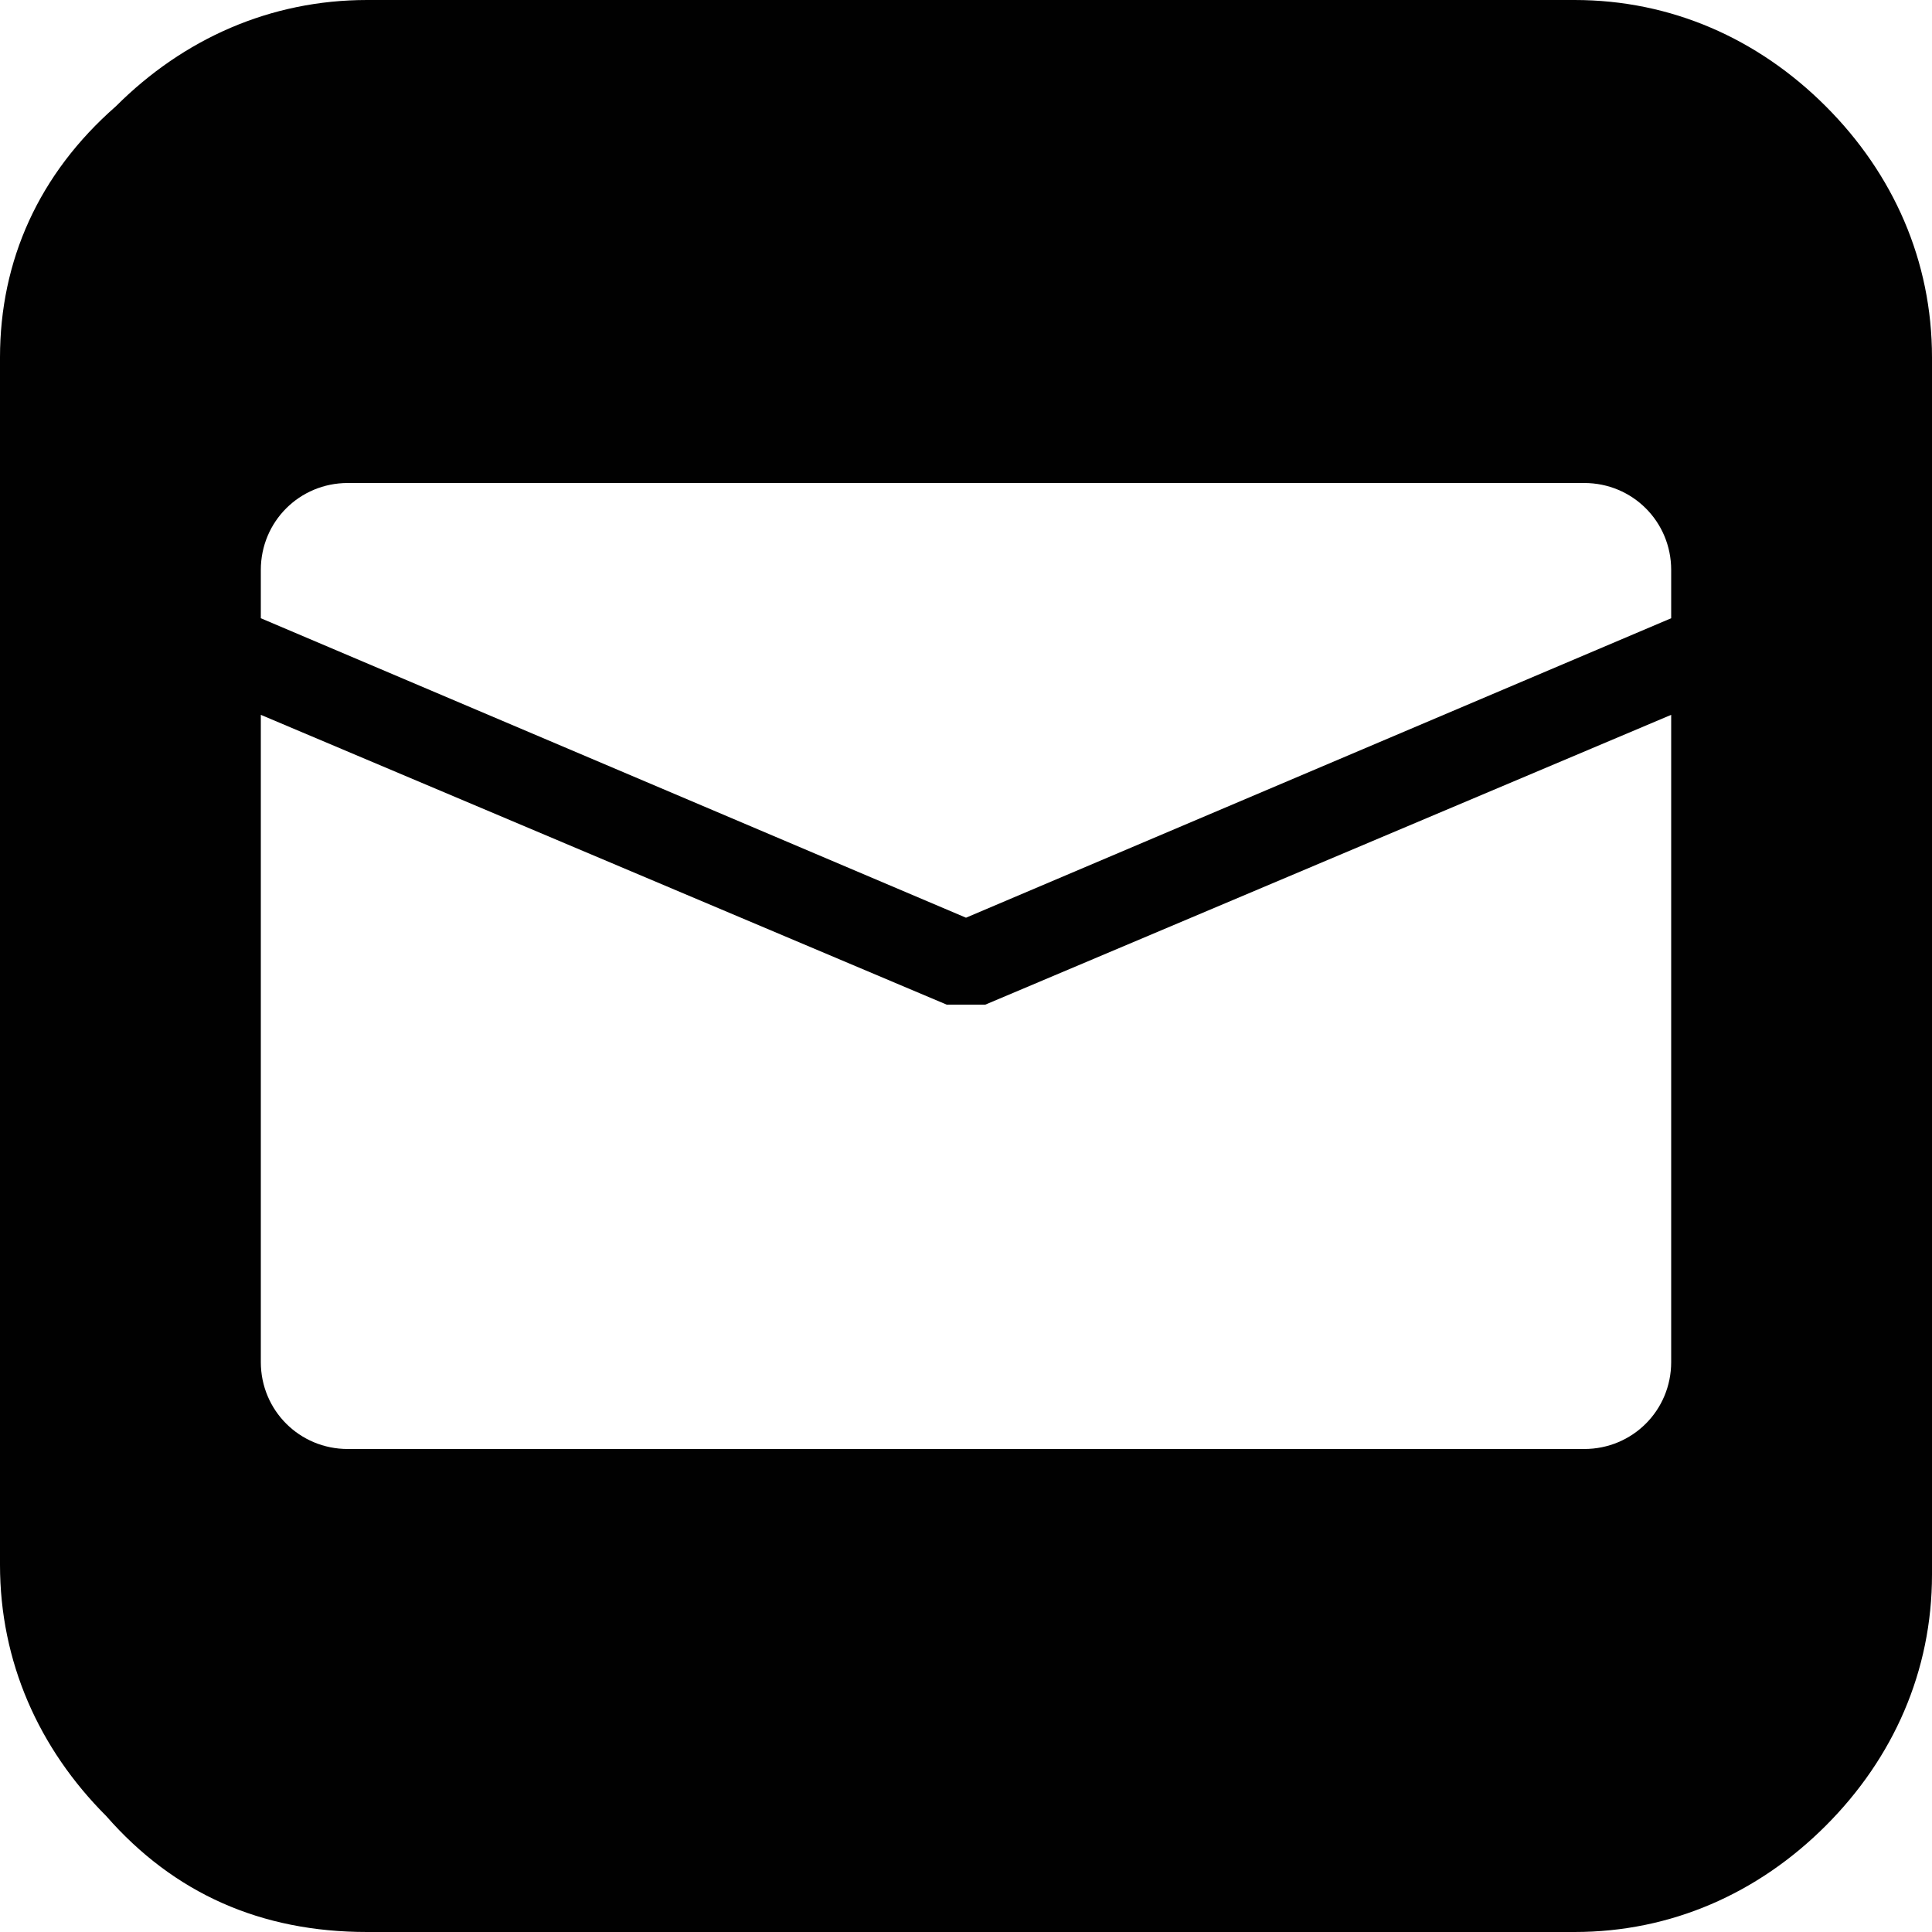
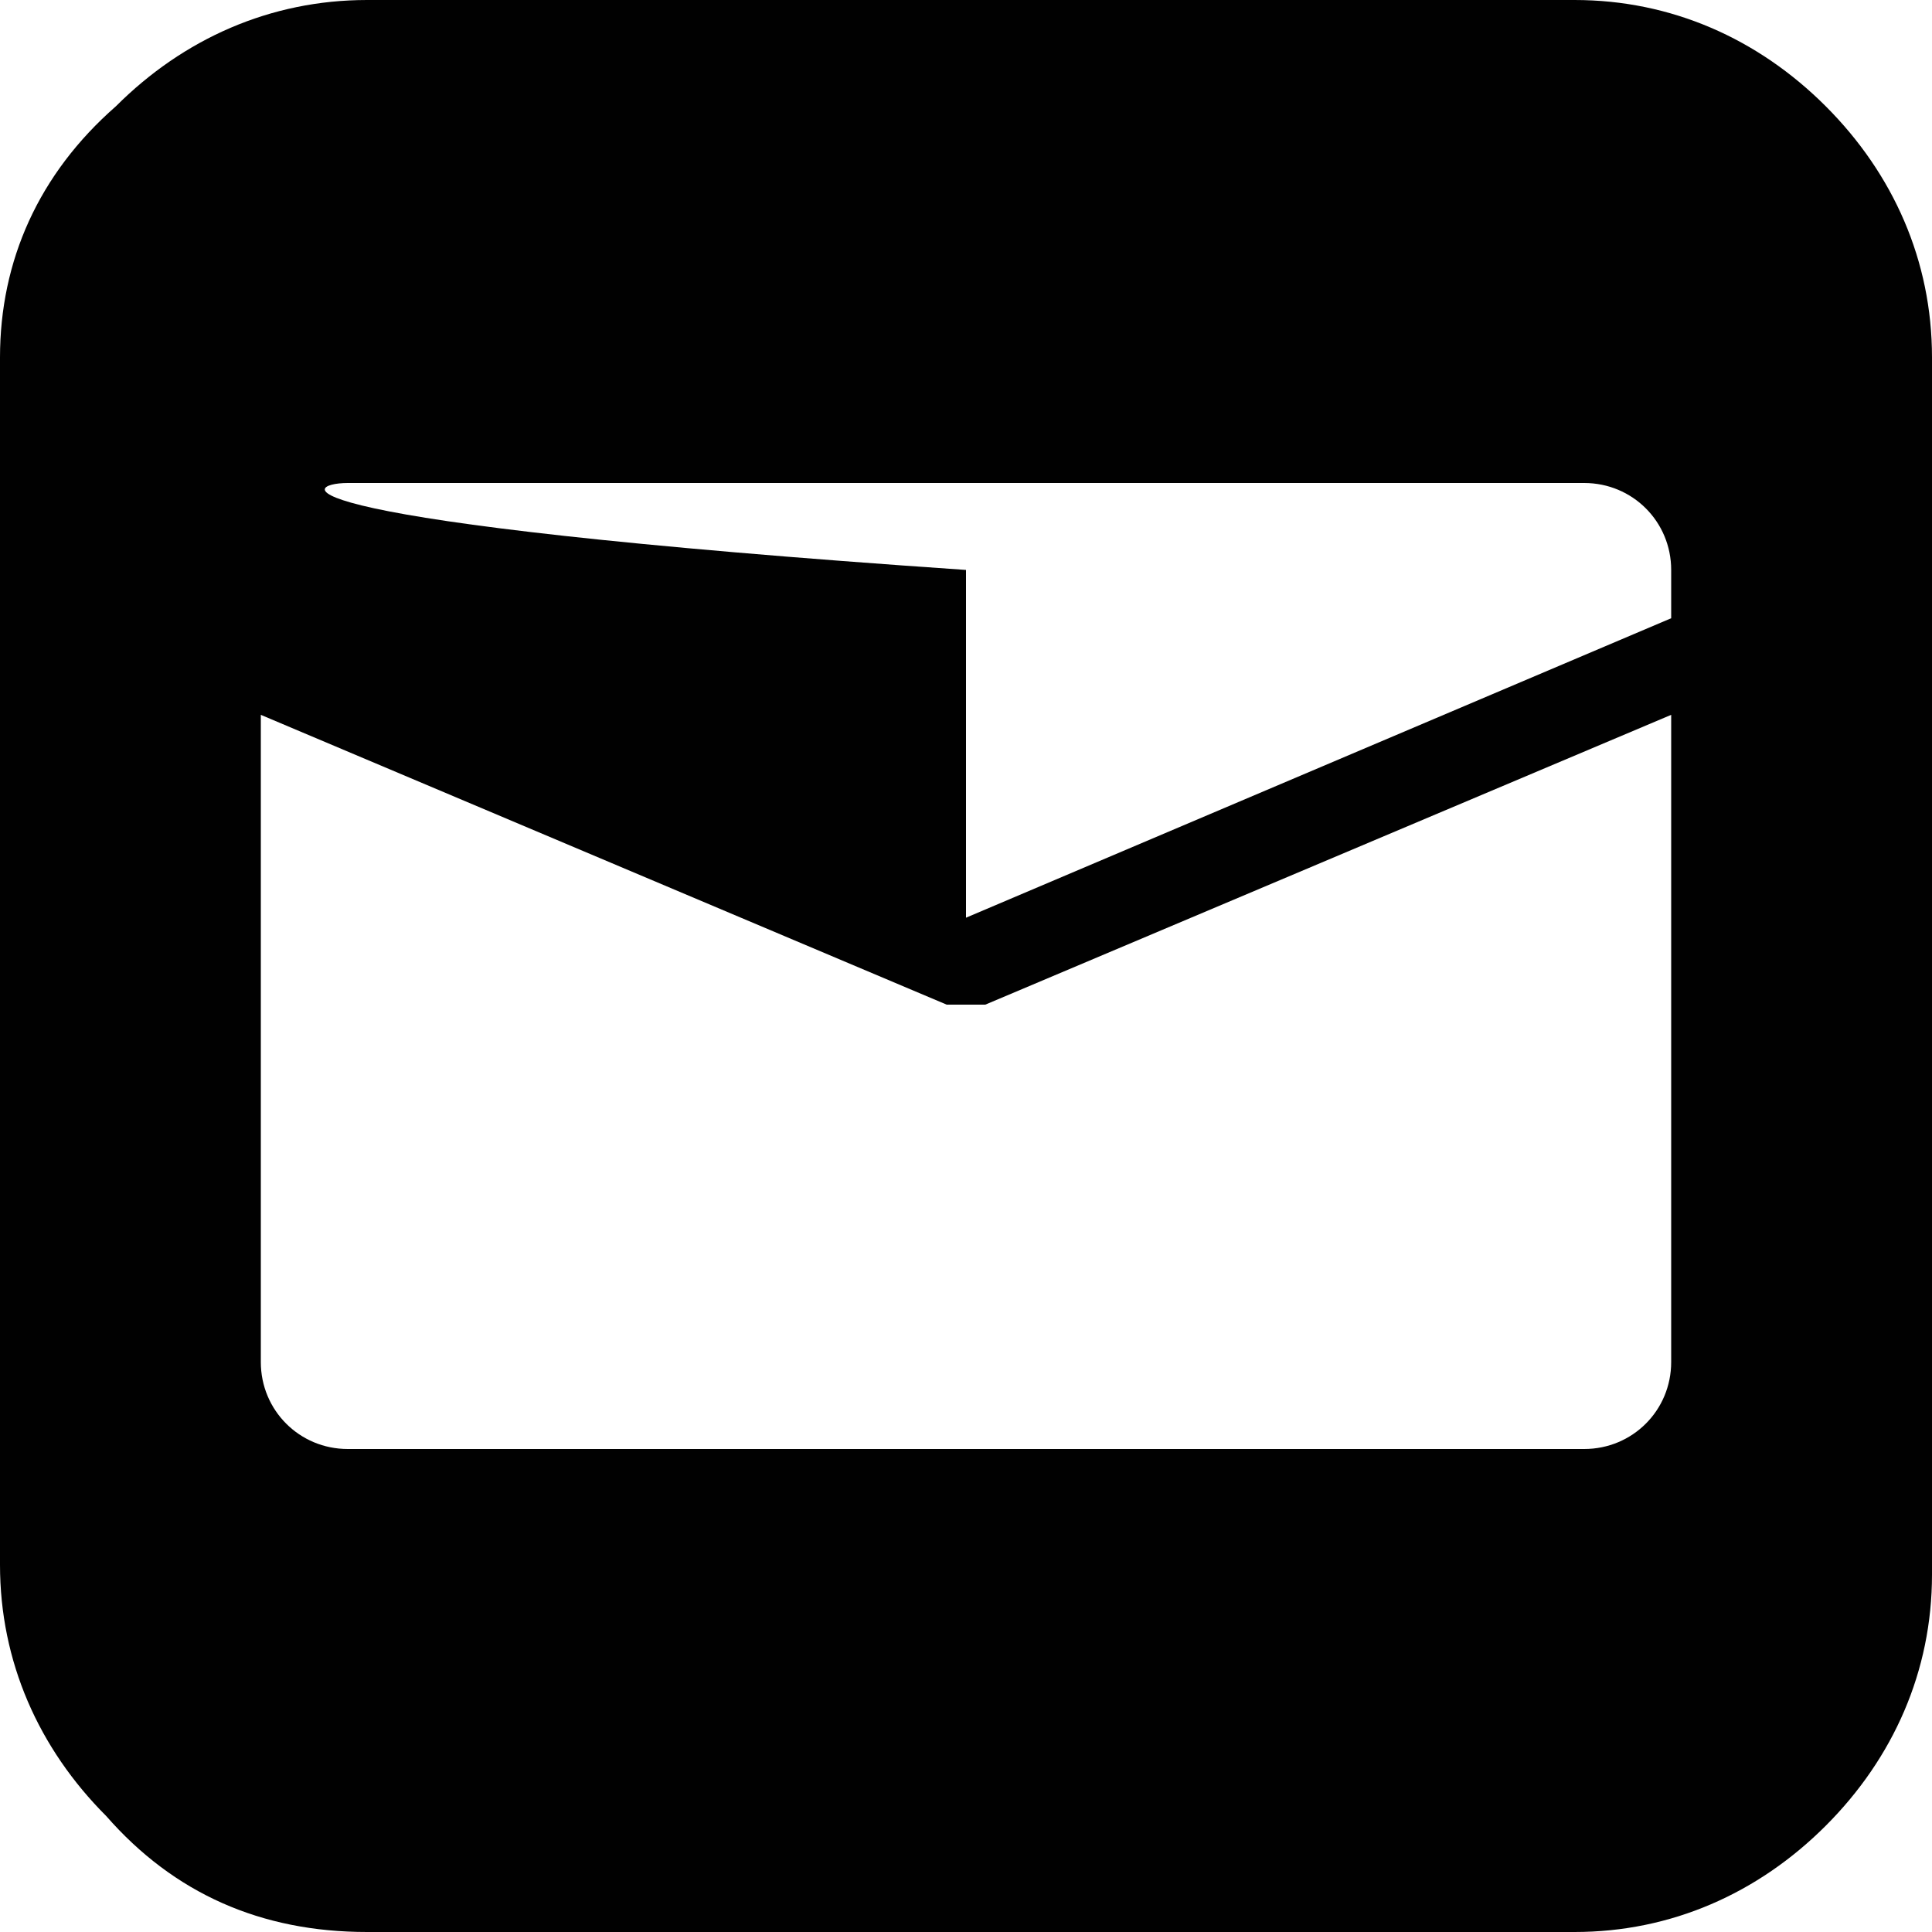
<svg xmlns="http://www.w3.org/2000/svg" version="1.2" baseProfile="tiny" id="Warstwa_1" x="0px" y="0px" viewBox="0 0 20 20" xml:space="preserve">
  <g>
-     <path fill="#010101" d="M18.9,1.1C18.2,0.4,17.3,0,16.3,0H3.8c-1,0-1.9,0.4-2.6,1.1C0.4,1.8,0,2.7,0,3.7v12.5c0,1,0.4,1.9,1.1,2.6   C1.8,19.6,2.7,20,3.8,20h12.5c1,0,1.9-0.4,2.6-1.1c0.7-0.7,1.1-1.6,1.1-2.6V3.7C20,2.7,19.6,1.8,18.9,1.1z M17.3,14.1   c0,0.5-0.4,0.9-0.9,0.9H3.6c-0.5,0-0.9-0.4-0.9-0.9V7.4l7.1,3c0.1,0,0.1,0,0.2,0s0.1,0,0.2,0l7.1-3V14.1z M17.3,6.4L10,9.5L2.7,6.4   V5.9C2.7,5.4,3.1,5,3.6,5h12.8c0.5,0,0.9,0.4,0.9,0.9V6.4z" />
+     <path fill="#010101" d="M18.9,1.1C18.2,0.4,17.3,0,16.3,0H3.8c-1,0-1.9,0.4-2.6,1.1C0.4,1.8,0,2.7,0,3.7v12.5c0,1,0.4,1.9,1.1,2.6   C1.8,19.6,2.7,20,3.8,20h12.5c1,0,1.9-0.4,2.6-1.1c0.7-0.7,1.1-1.6,1.1-2.6V3.7C20,2.7,19.6,1.8,18.9,1.1z M17.3,14.1   c0,0.5-0.4,0.9-0.9,0.9H3.6c-0.5,0-0.9-0.4-0.9-0.9V7.4l7.1,3c0.1,0,0.1,0,0.2,0s0.1,0,0.2,0l7.1-3V14.1z M17.3,6.4L10,9.5V5.9C2.7,5.4,3.1,5,3.6,5h12.8c0.5,0,0.9,0.4,0.9,0.9V6.4z" />
  </g>
</svg>